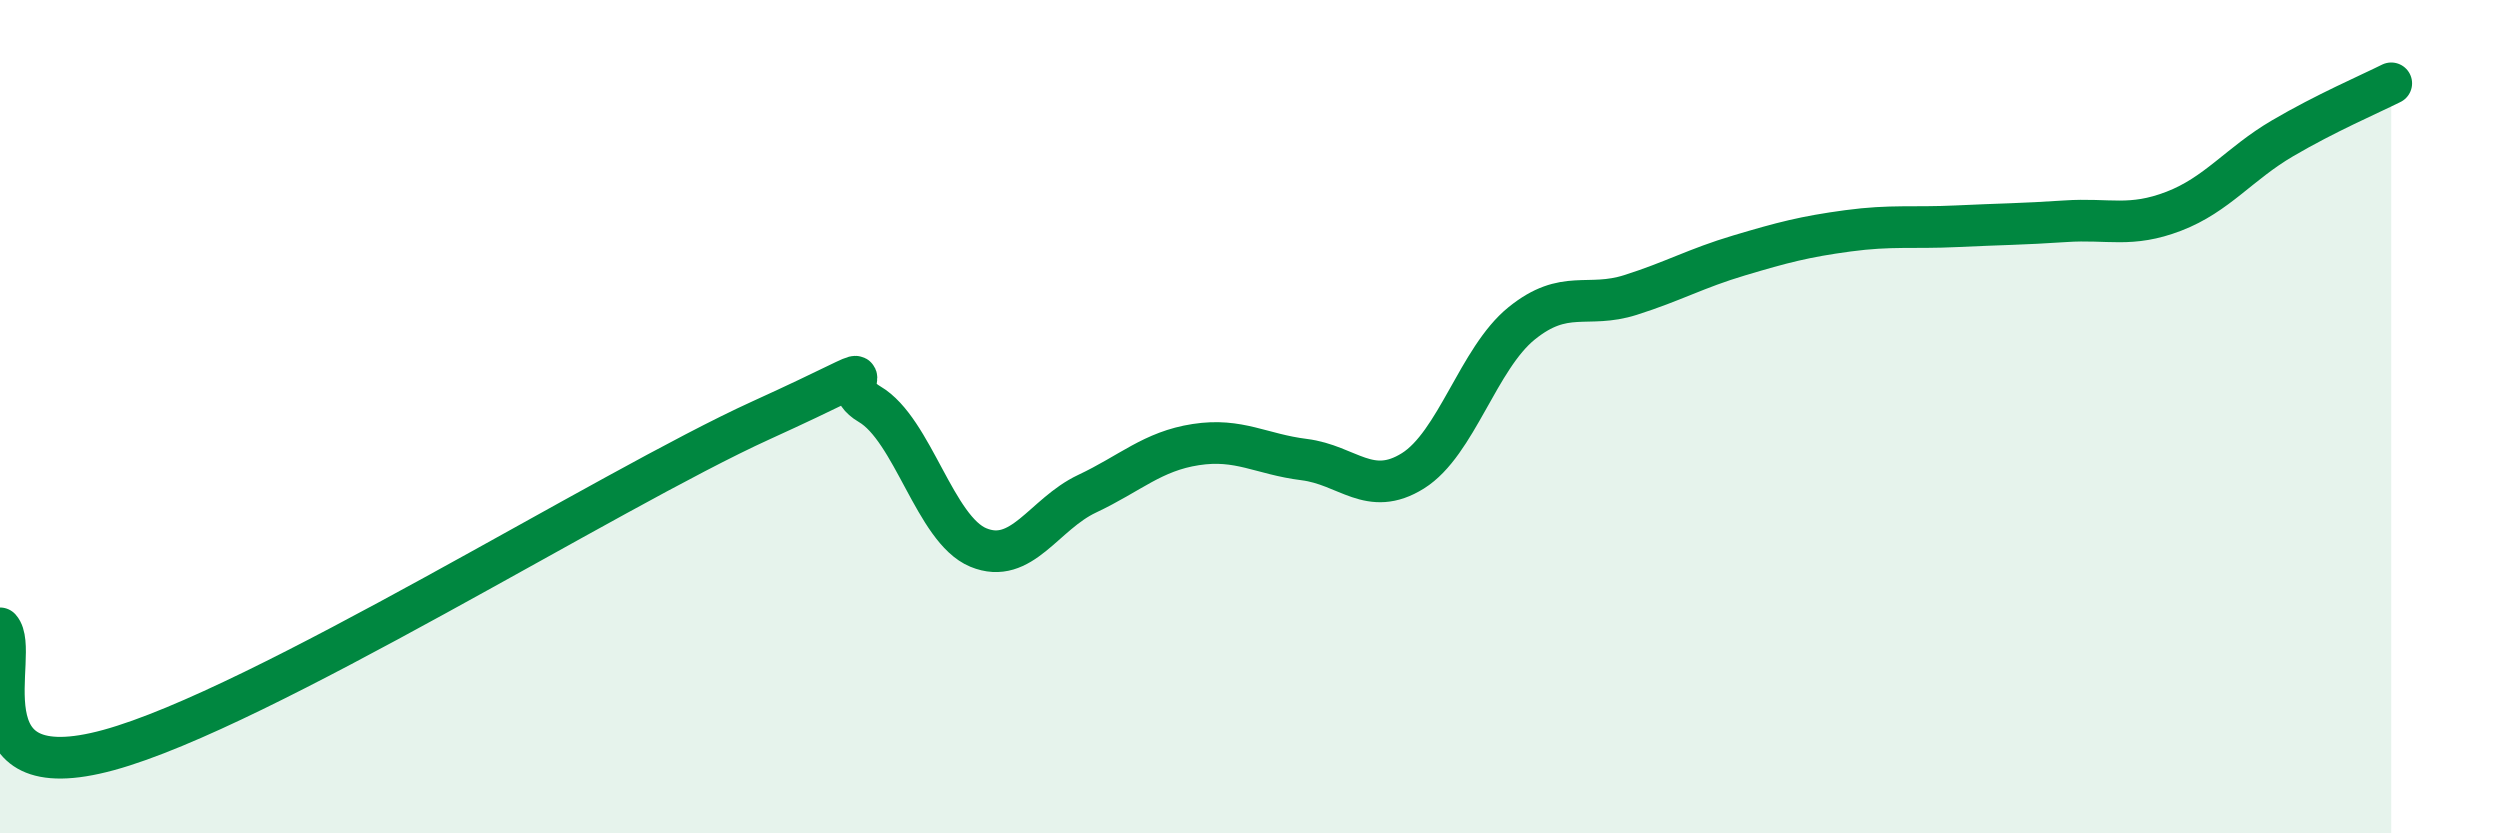
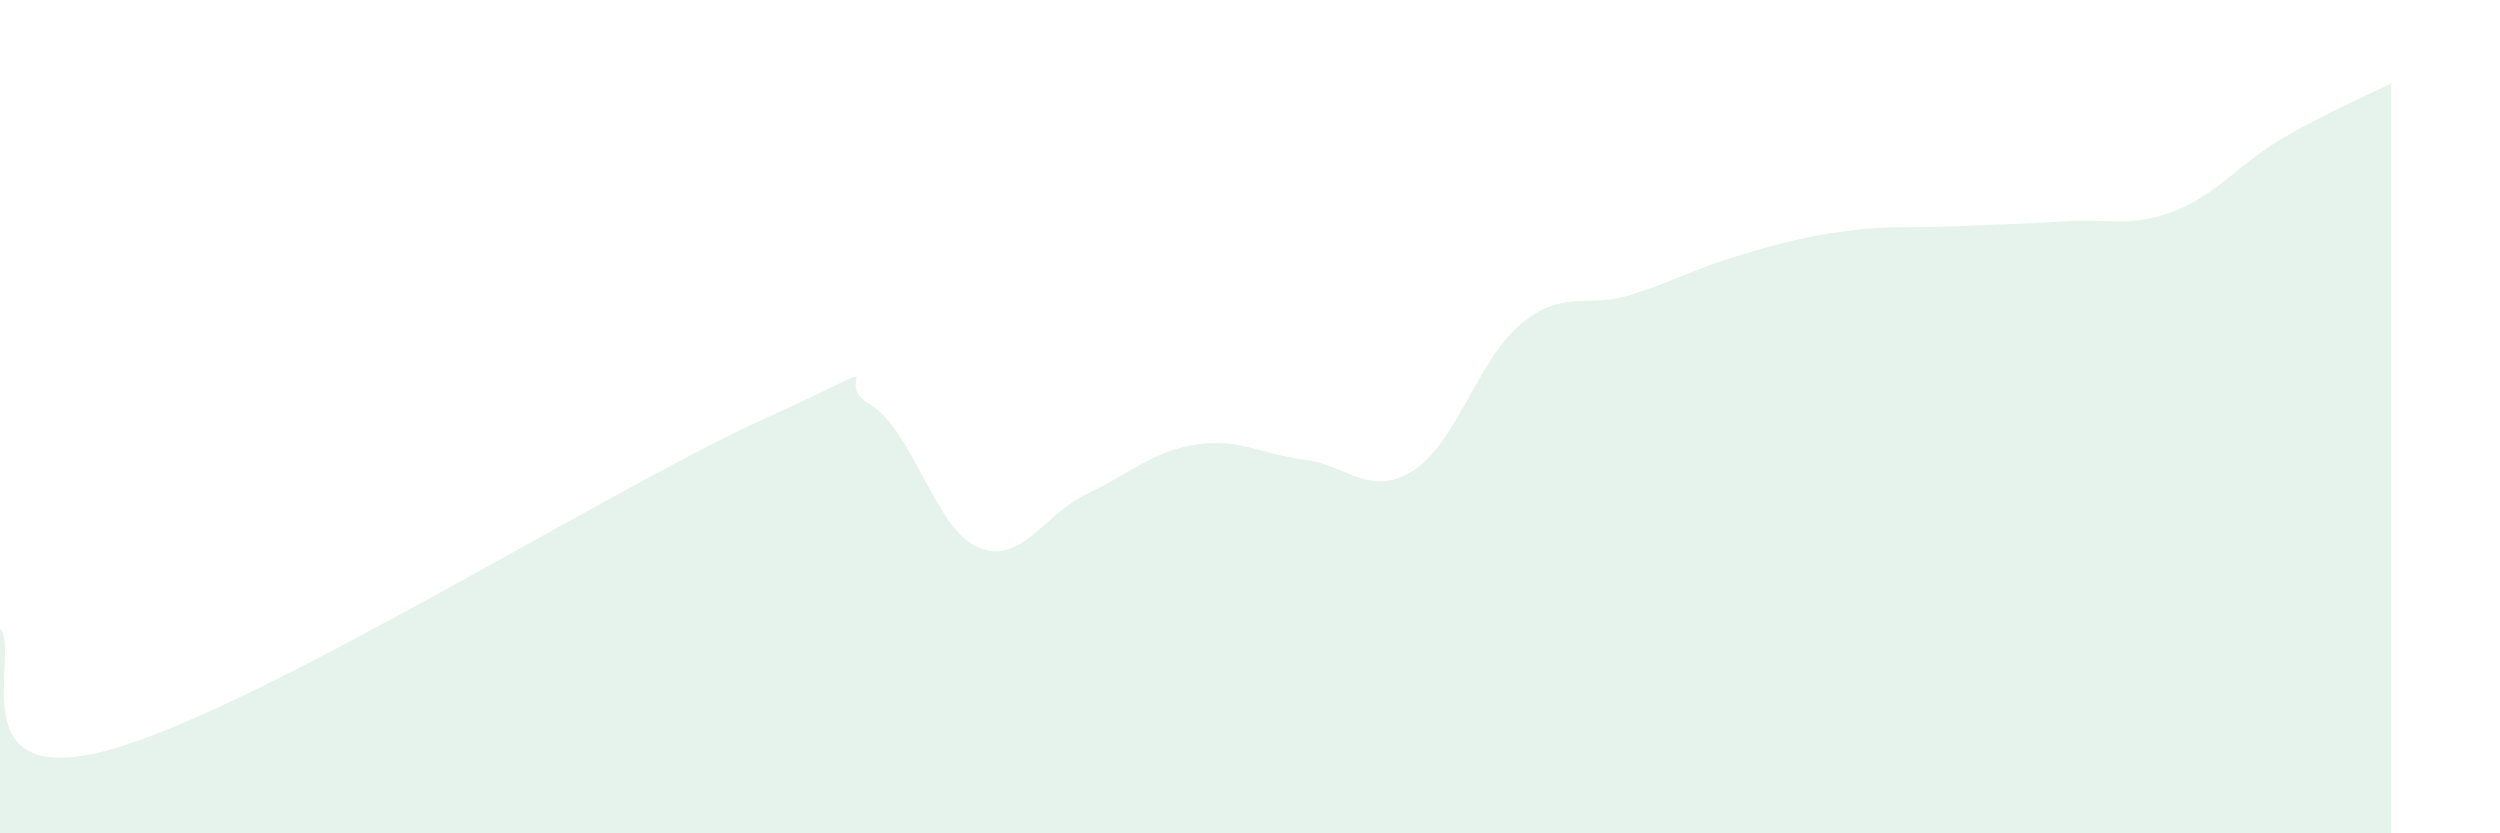
<svg xmlns="http://www.w3.org/2000/svg" width="60" height="20" viewBox="0 0 60 20">
  <path d="M 0,15.08 C 0.52,15.66 -1.04,19 2.61,18 C 6.26,17 14.61,11.75 18.26,10.09 C 21.91,8.43 19.83,9.09 20.87,9.7 C 21.91,10.31 22.44,12.71 23.48,13.14 C 24.52,13.57 25.05,12.34 26.09,11.85 C 27.13,11.36 27.66,10.83 28.7,10.67 C 29.74,10.51 30.26,10.9 31.3,11.03 C 32.34,11.16 32.87,11.95 33.91,11.3 C 34.95,10.65 35.48,8.6 36.52,7.76 C 37.56,6.92 38.09,7.41 39.13,7.08 C 40.17,6.75 40.7,6.44 41.74,6.13 C 42.78,5.82 43.31,5.68 44.35,5.54 C 45.39,5.4 45.92,5.48 46.96,5.43 C 48,5.38 48.53,5.38 49.57,5.31 C 50.61,5.24 51.13,5.47 52.17,5.07 C 53.21,4.67 53.74,3.93 54.78,3.32 C 55.82,2.71 56.87,2.26 57.39,2L57.39 20L0 20Z" fill="#008740" opacity="0.1" stroke-linecap="round" stroke-linejoin="round" />
-   <path d="M 0,15.08 C 0.52,15.66 -1.04,19 2.61,18 C 6.26,17 14.61,11.75 18.26,10.09 C 21.91,8.43 19.83,9.09 20.87,9.7 C 21.91,10.31 22.44,12.71 23.48,13.14 C 24.52,13.57 25.05,12.34 26.09,11.85 C 27.13,11.36 27.66,10.83 28.7,10.67 C 29.74,10.51 30.26,10.9 31.3,11.03 C 32.34,11.16 32.87,11.95 33.91,11.3 C 34.95,10.65 35.48,8.6 36.52,7.76 C 37.56,6.92 38.09,7.41 39.13,7.08 C 40.17,6.75 40.7,6.44 41.74,6.13 C 42.78,5.82 43.31,5.68 44.35,5.54 C 45.39,5.4 45.92,5.48 46.96,5.43 C 48,5.38 48.53,5.38 49.57,5.31 C 50.61,5.24 51.13,5.47 52.17,5.07 C 53.21,4.67 53.74,3.93 54.78,3.32 C 55.82,2.71 56.87,2.26 57.39,2" stroke="#008740" stroke-width="1" fill="none" stroke-linecap="round" stroke-linejoin="round" />
</svg>